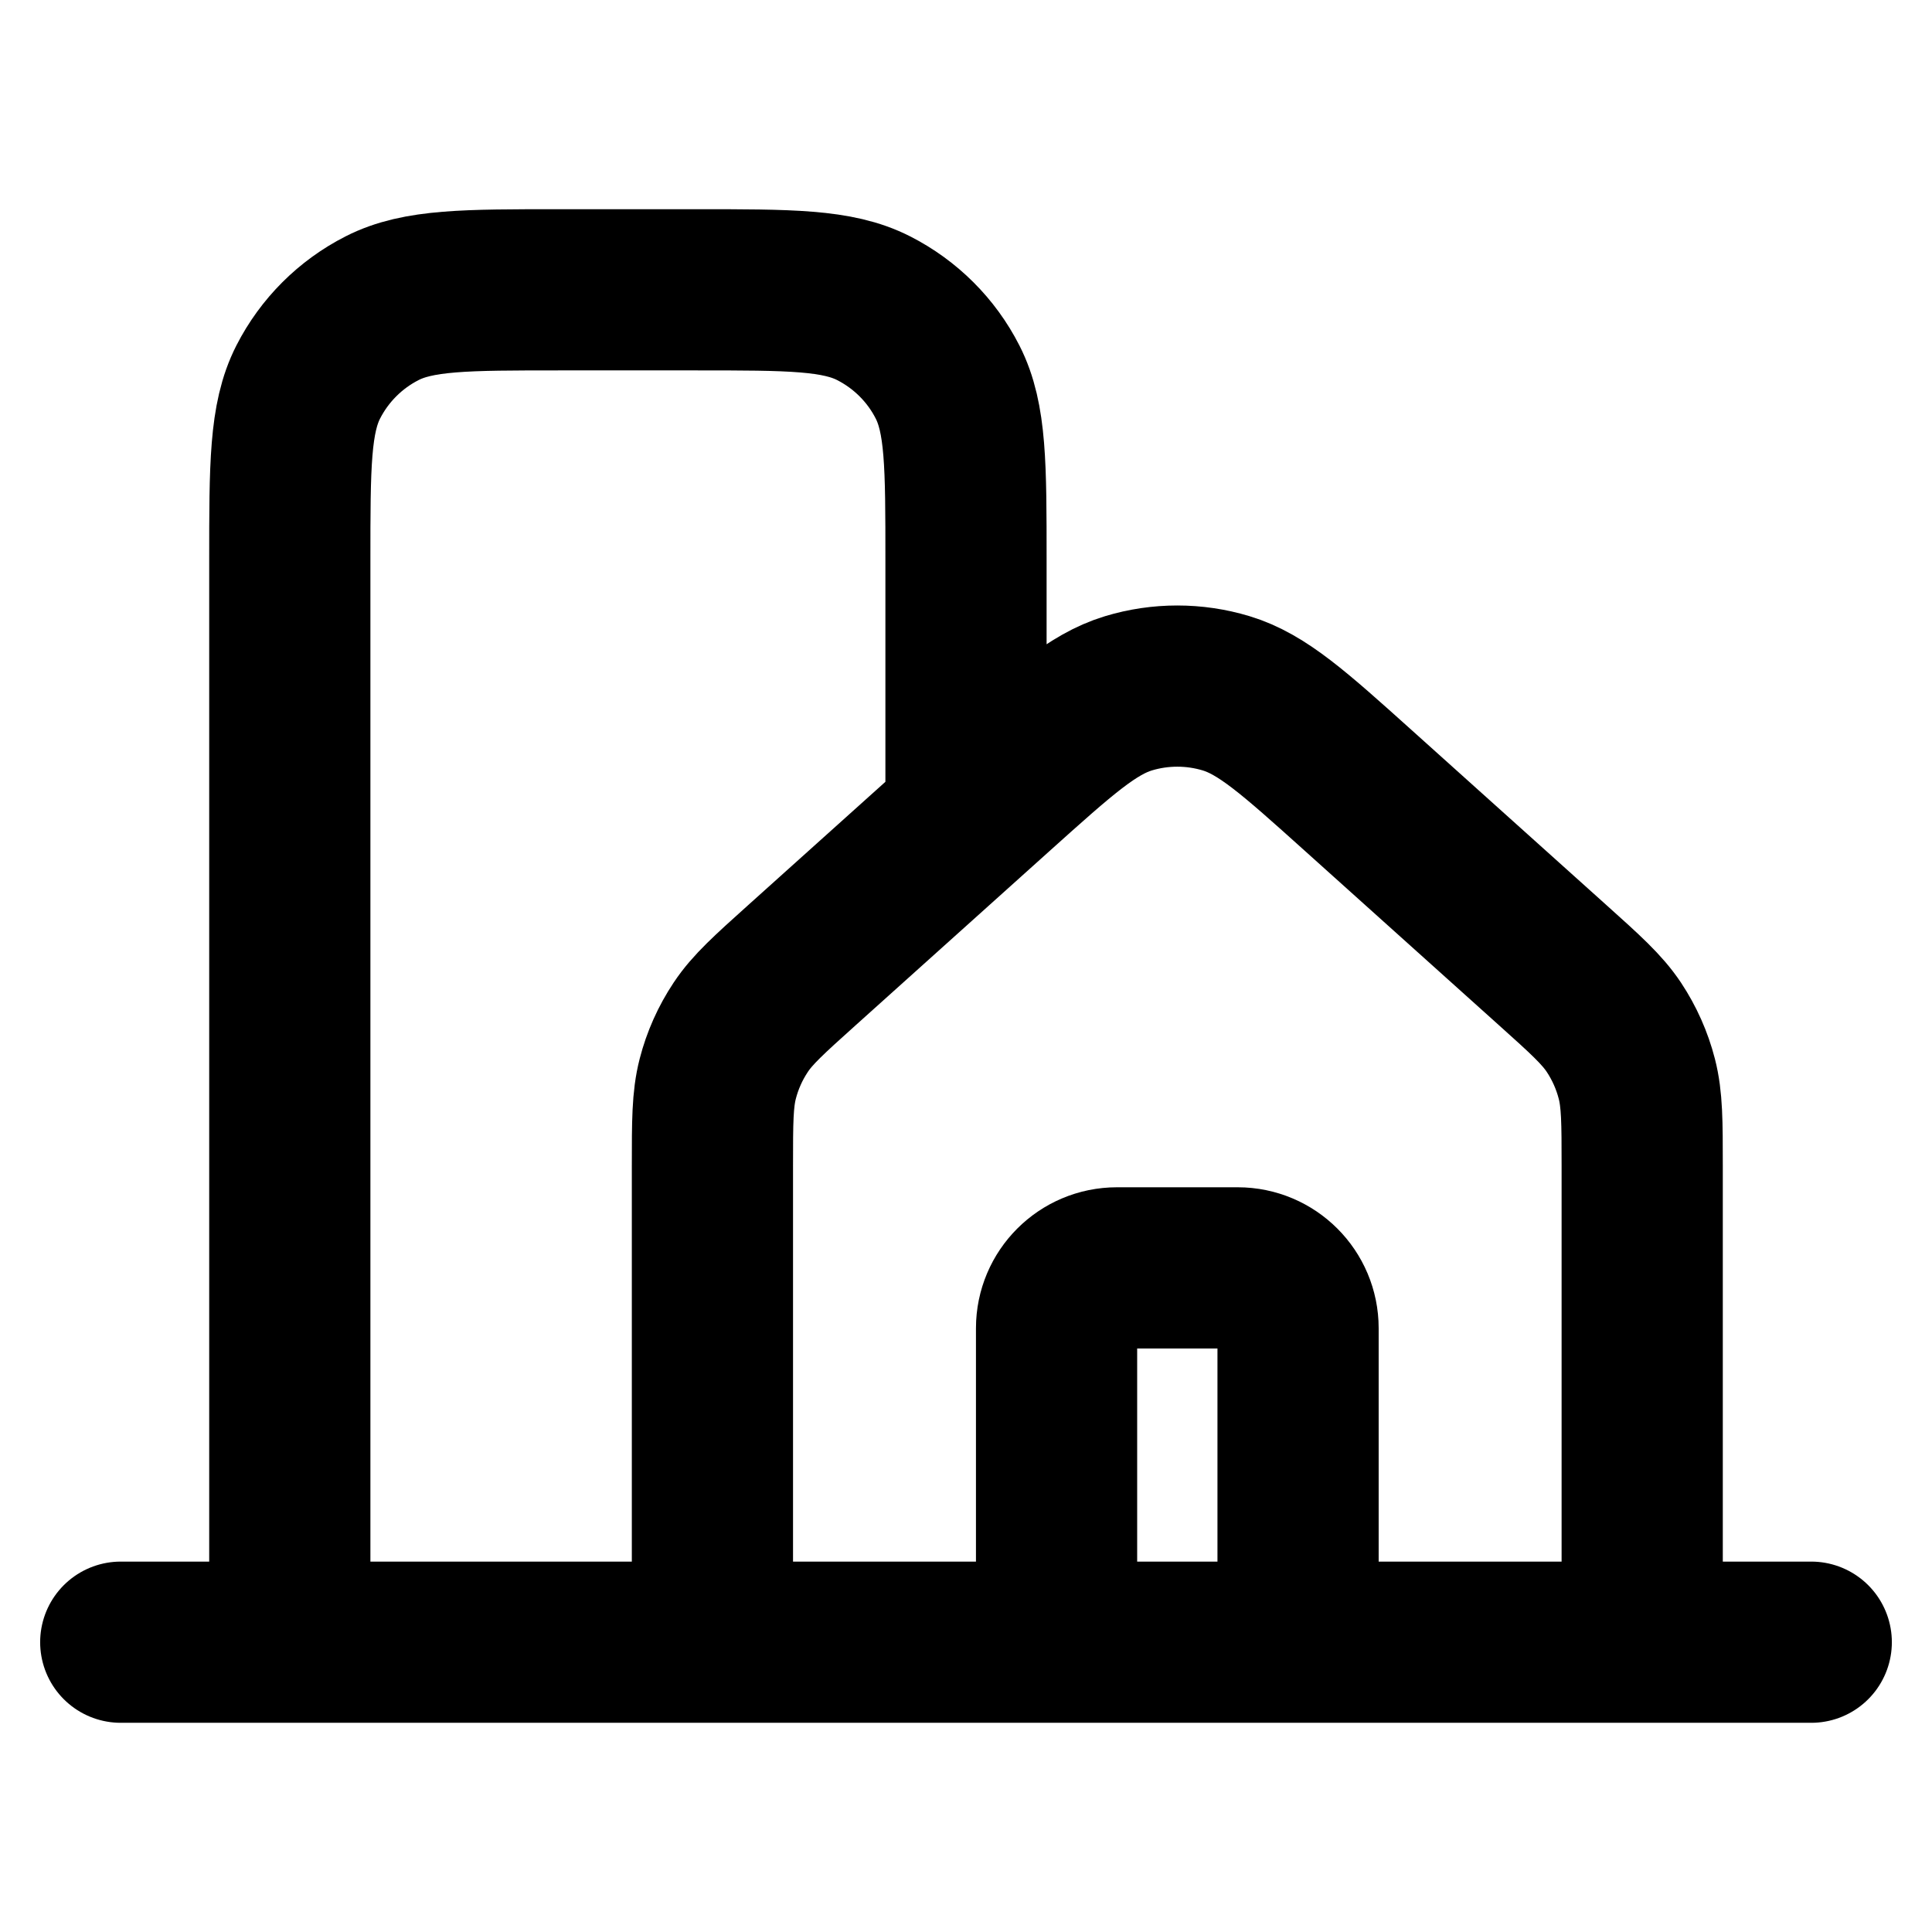
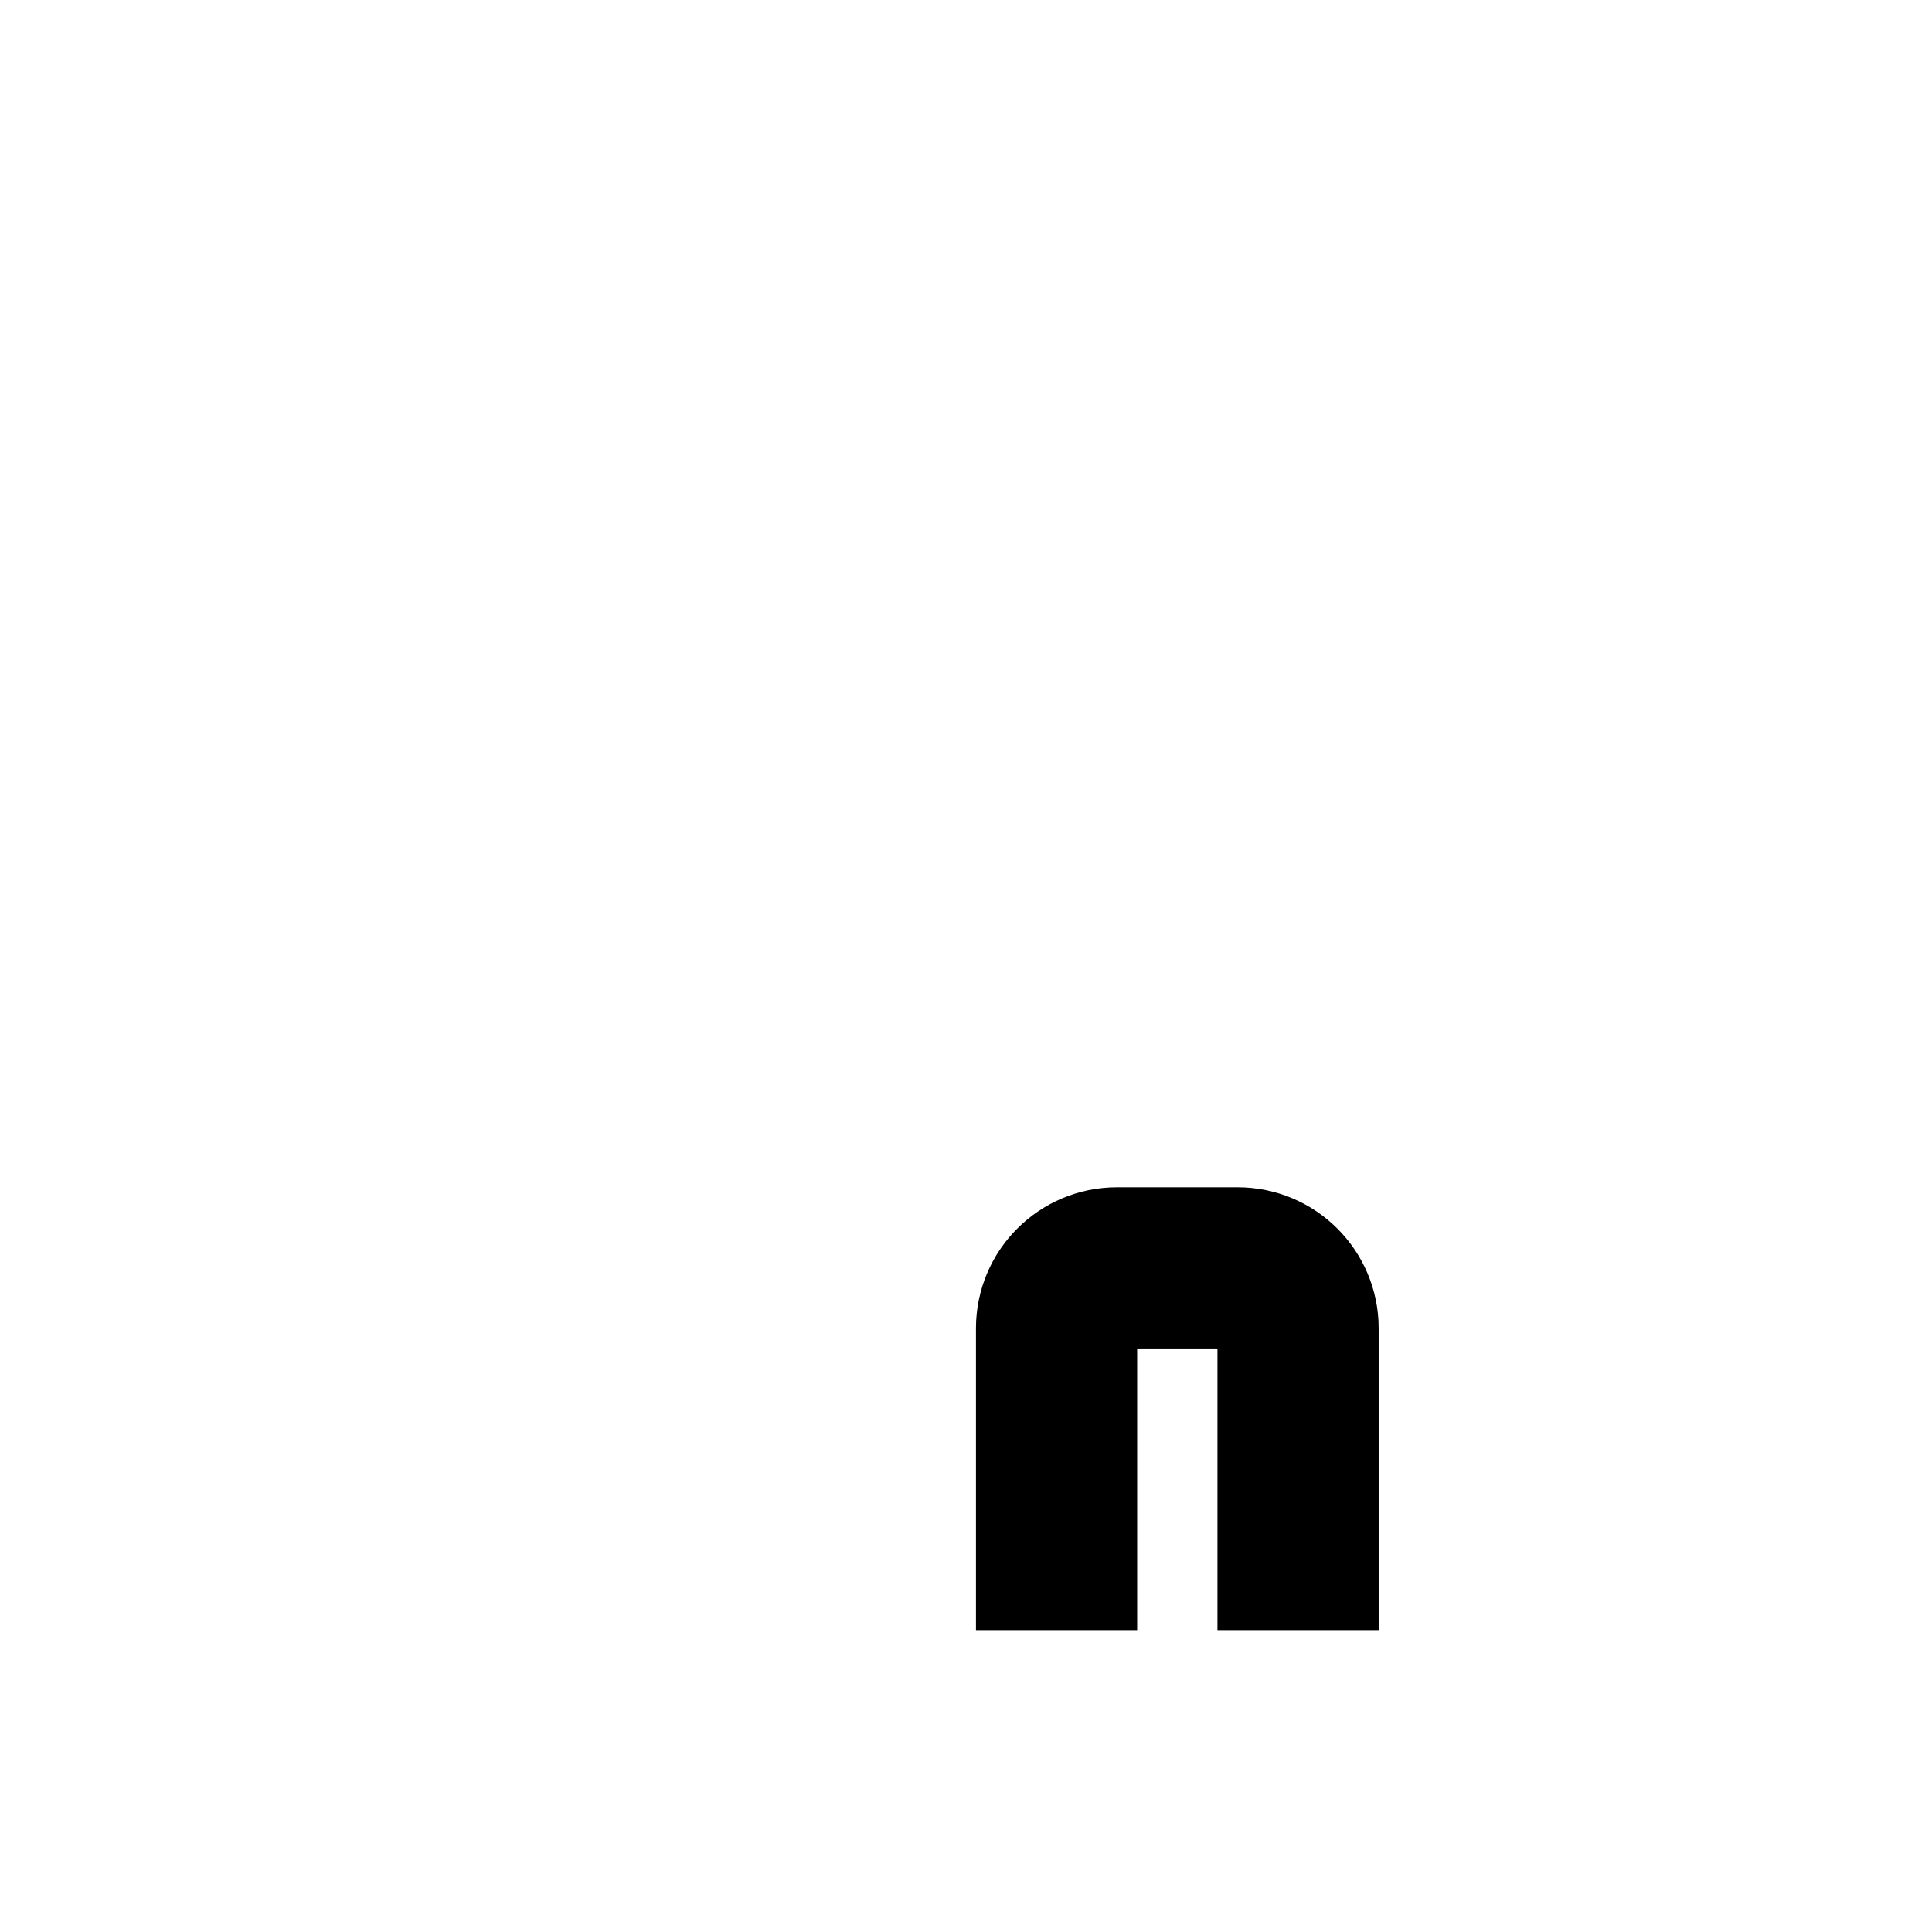
<svg xmlns="http://www.w3.org/2000/svg" width="32" height="32" viewBox="0 0 32 32" fill="none">
-   <path d="M2 27.2H4.8M4.8 27.2H11.8M4.8 27.2V9.28C4.8 7.712 4.8 6.927 5.105 6.328C5.374 5.801 5.802 5.373 6.329 5.105C6.927 4.8 7.712 4.8 9.28 4.8H11.52C13.088 4.8 13.871 4.8 14.47 5.105C14.997 5.373 15.427 5.801 15.695 6.328C16 6.927 16 7.71 16 9.275V13.2M11.8 27.2H27.2M11.8 27.2V19.315C11.8 18.58 11.8 18.212 11.888 17.869C11.966 17.565 12.095 17.276 12.269 17.015C12.465 16.72 12.74 16.474 13.286 15.983L16.508 13.088C17.565 12.139 18.094 11.664 18.692 11.483C19.218 11.324 19.781 11.324 20.308 11.483C20.906 11.664 21.436 12.139 22.494 13.09L25.714 15.983C26.261 16.474 26.534 16.72 26.731 17.015C26.904 17.276 27.033 17.565 27.111 17.869C27.199 18.212 27.2 18.58 27.2 19.315V27.2M27.2 27.2H30" stroke="black" stroke-width="2.67" stroke-linecap="round" stroke-linejoin="round" />
  <path d="M17.5 27V22C17.5 21.448 17.948 21 18.5 21H20.5C21.052 21 21.5 21.448 21.5 22V27" stroke="black" stroke-width="2.67" />
</svg>